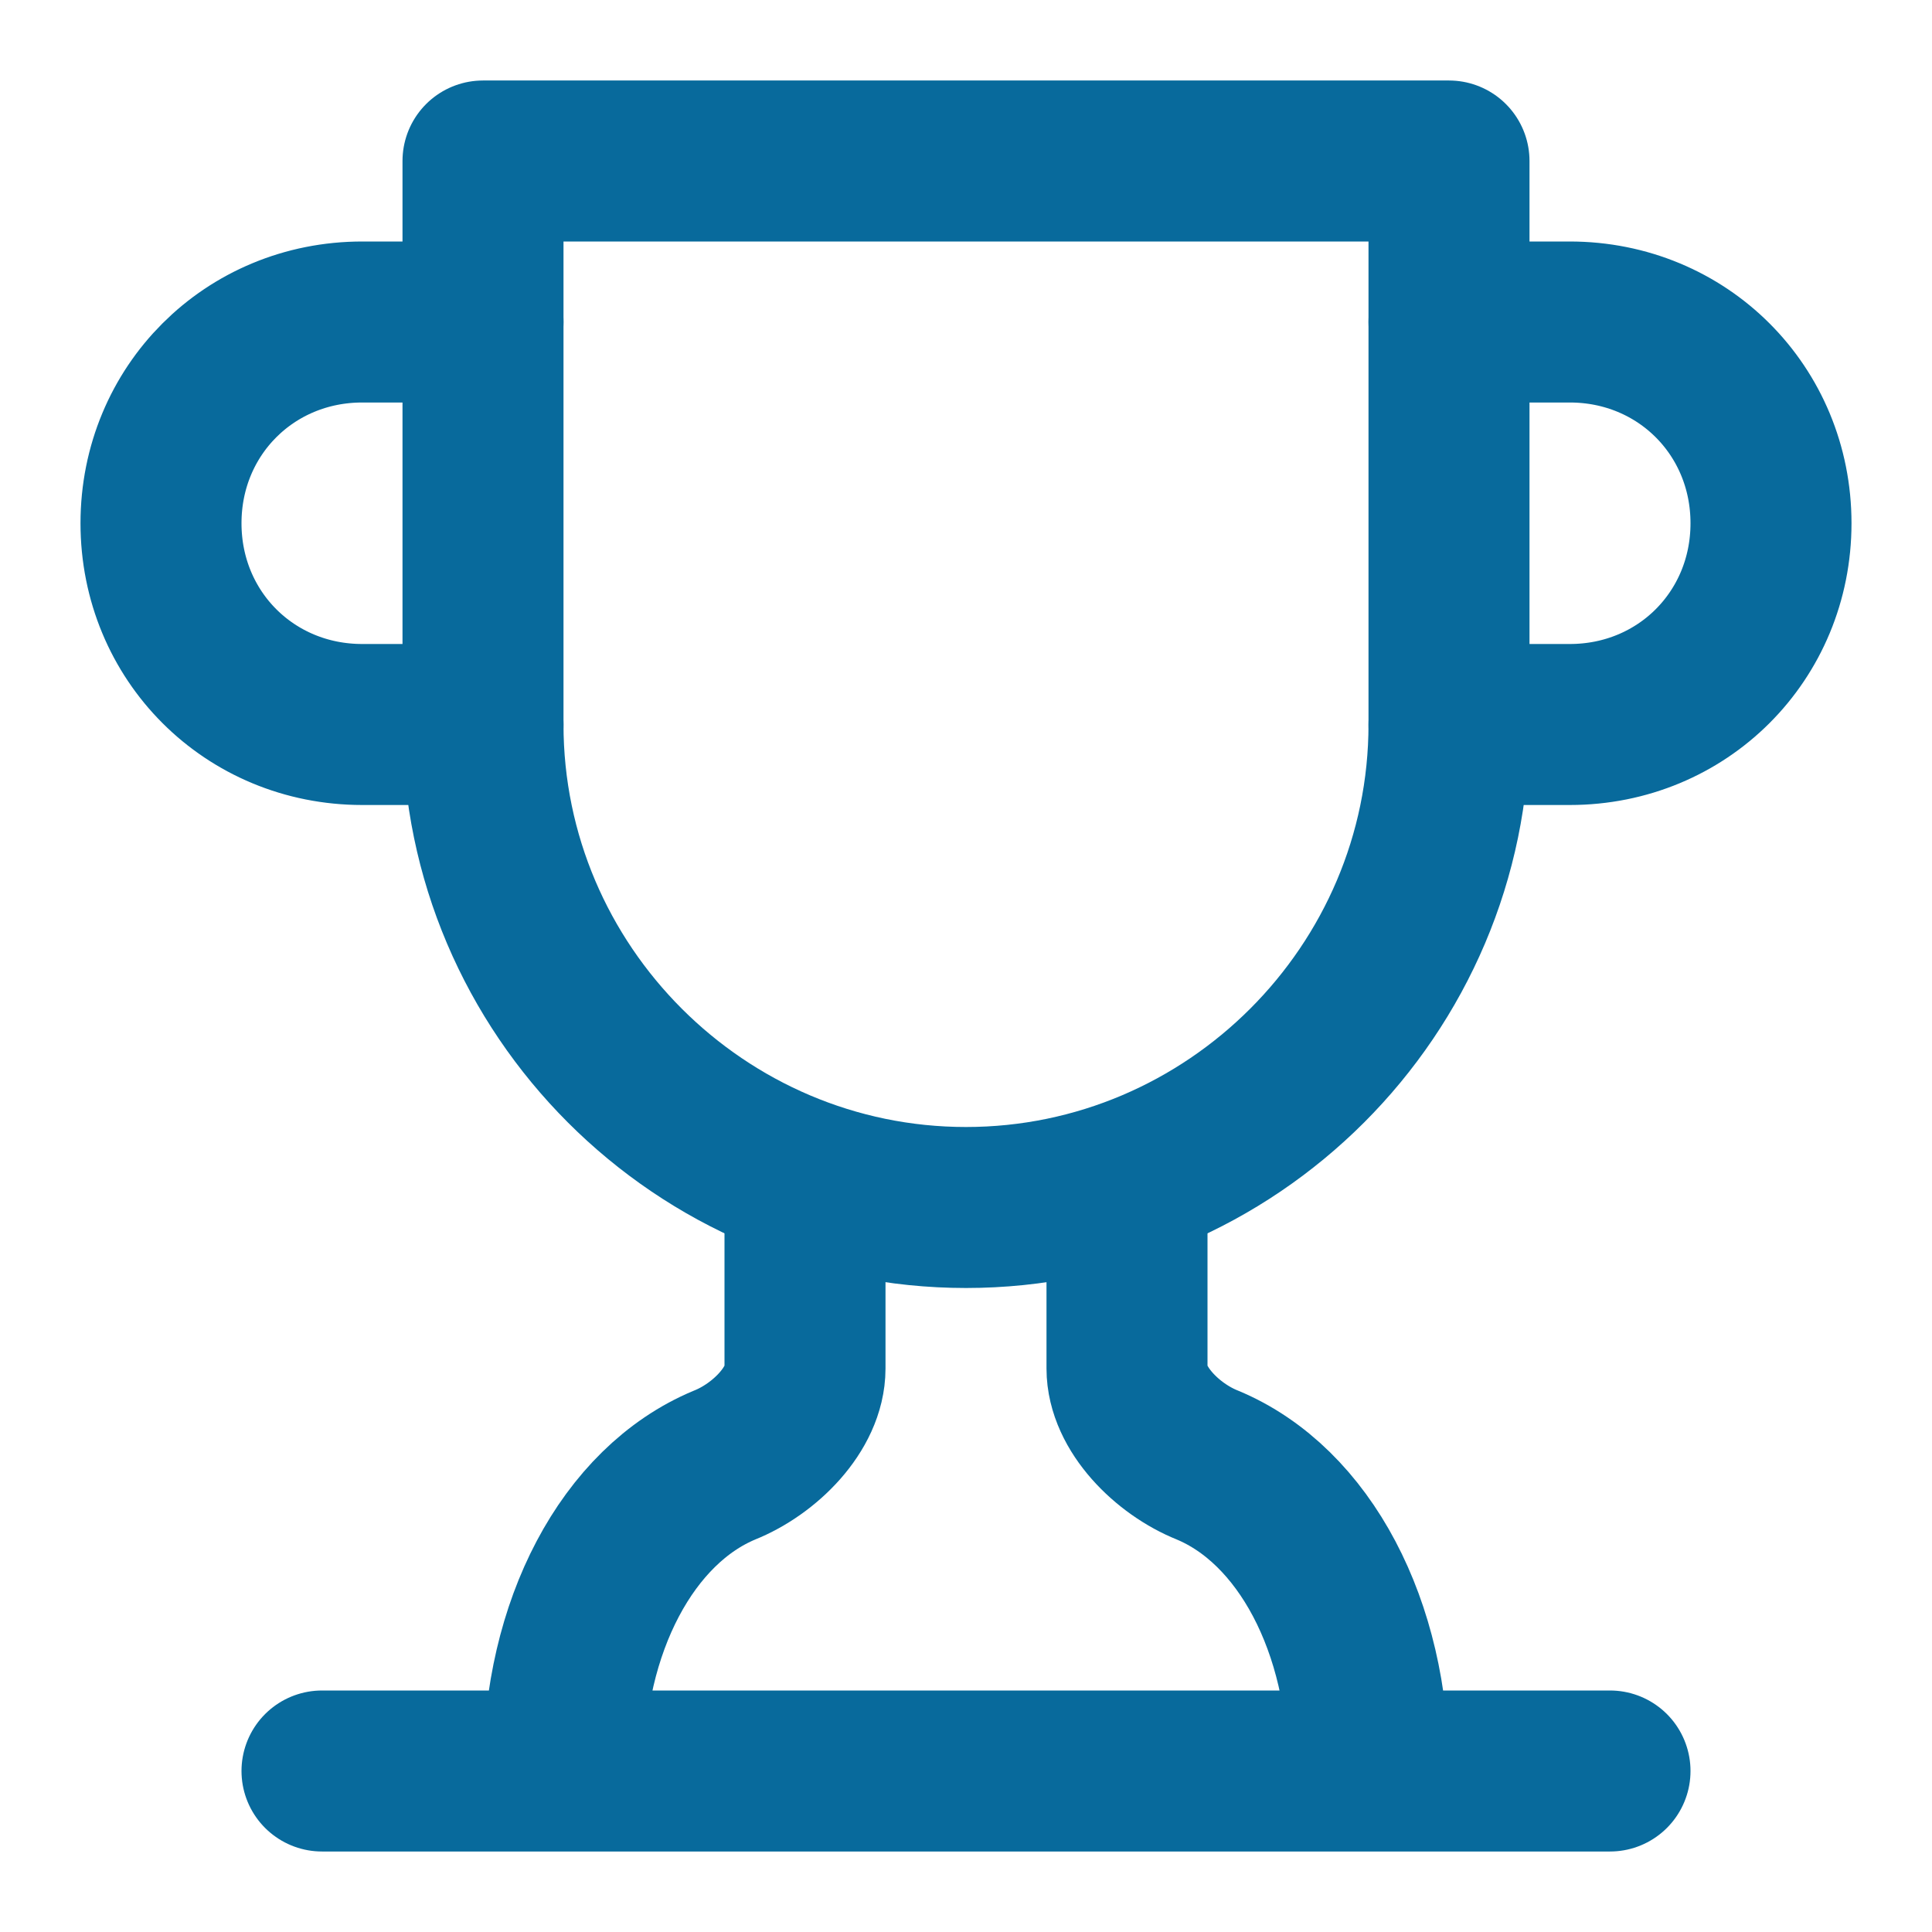
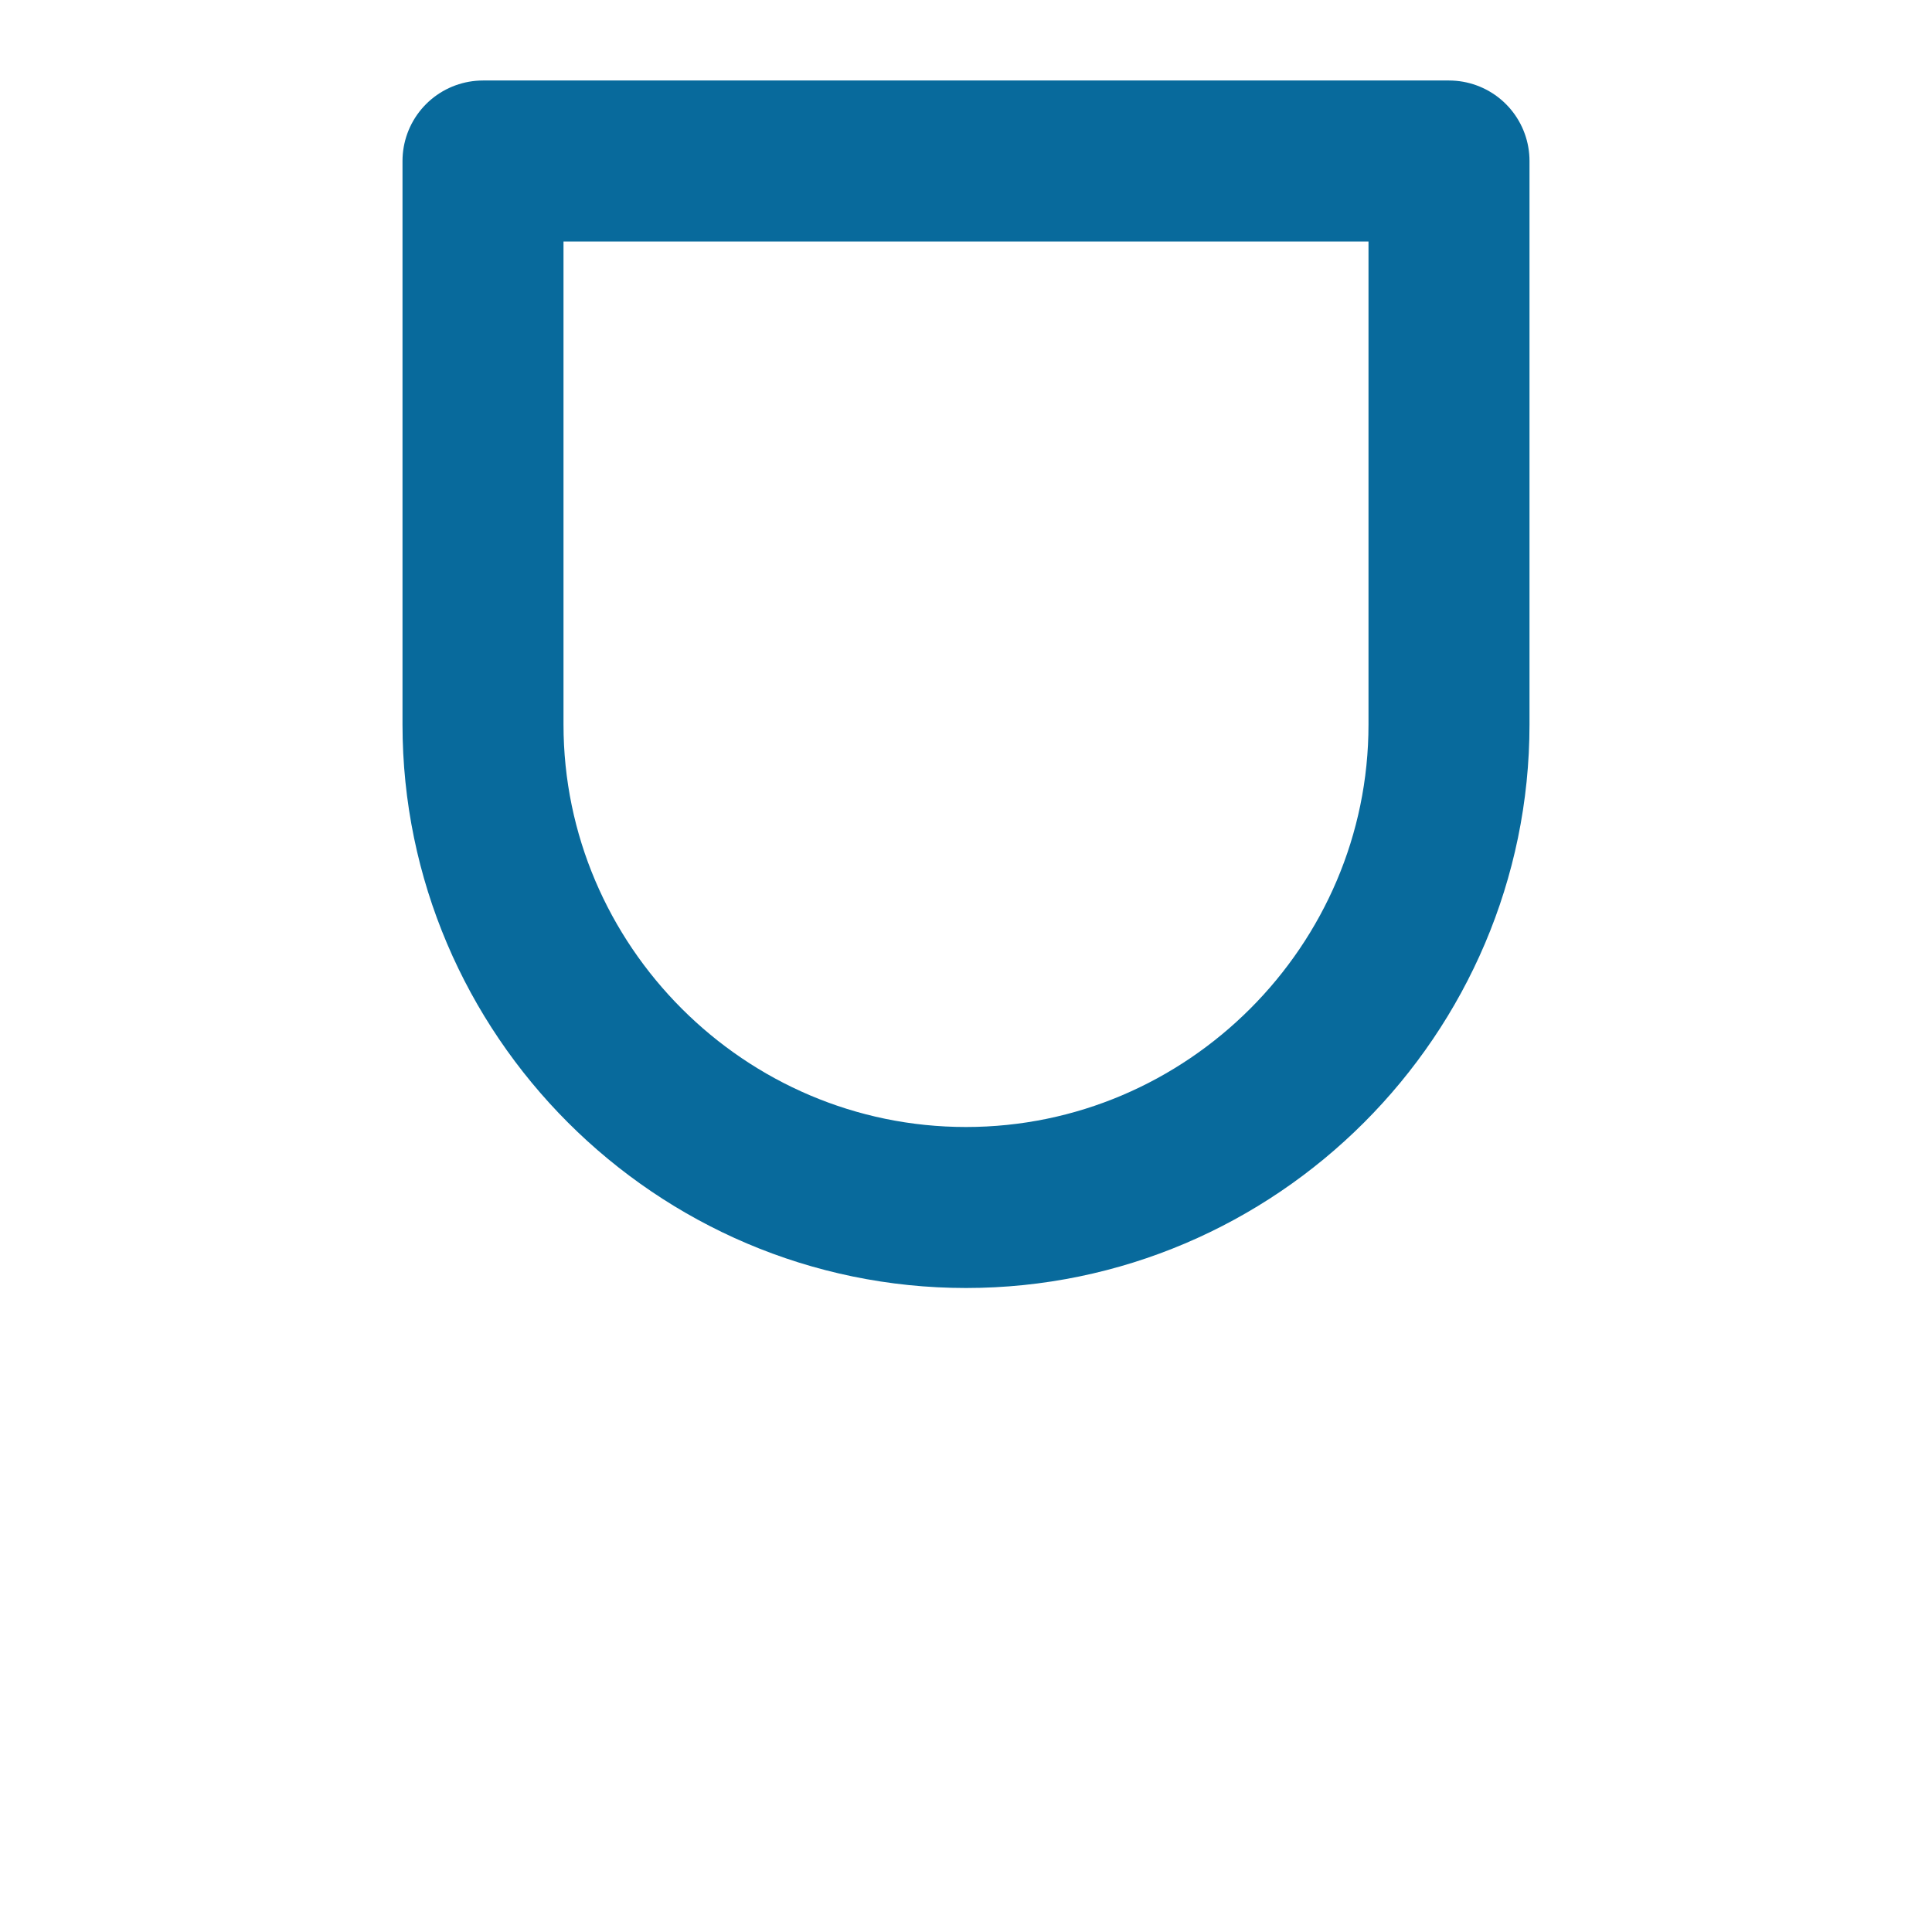
<svg xmlns="http://www.w3.org/2000/svg" xml:space="preserve" viewBox="0 0 24 24">
-   <path fill="none" stroke="#086A9C" stroke-linecap="round" stroke-linejoin="round" stroke-width="2" d="M6 9H4.5C3.1 9 2 7.9 2 6.5S3.1 4 4.5 4H6M18 9h1.5C20.9 9 22 7.9 22 6.5S20.9 4 19.5 4H18M4 22h16M10 14.7V17c0 .5-.5 1-1 1.2-1.2.5-2 2-2 3.8M14 14.7V17c0 .5.5 1 1 1.2 1.2.5 2 2 2 3.8" />
  <path fill="none" stroke="#086A9C" stroke-linecap="round" stroke-linejoin="round" stroke-width="2" d="M18 2H6v7c0 3.3 2.7 6 6 6s6-2.7 6-6V2z" />
</svg>